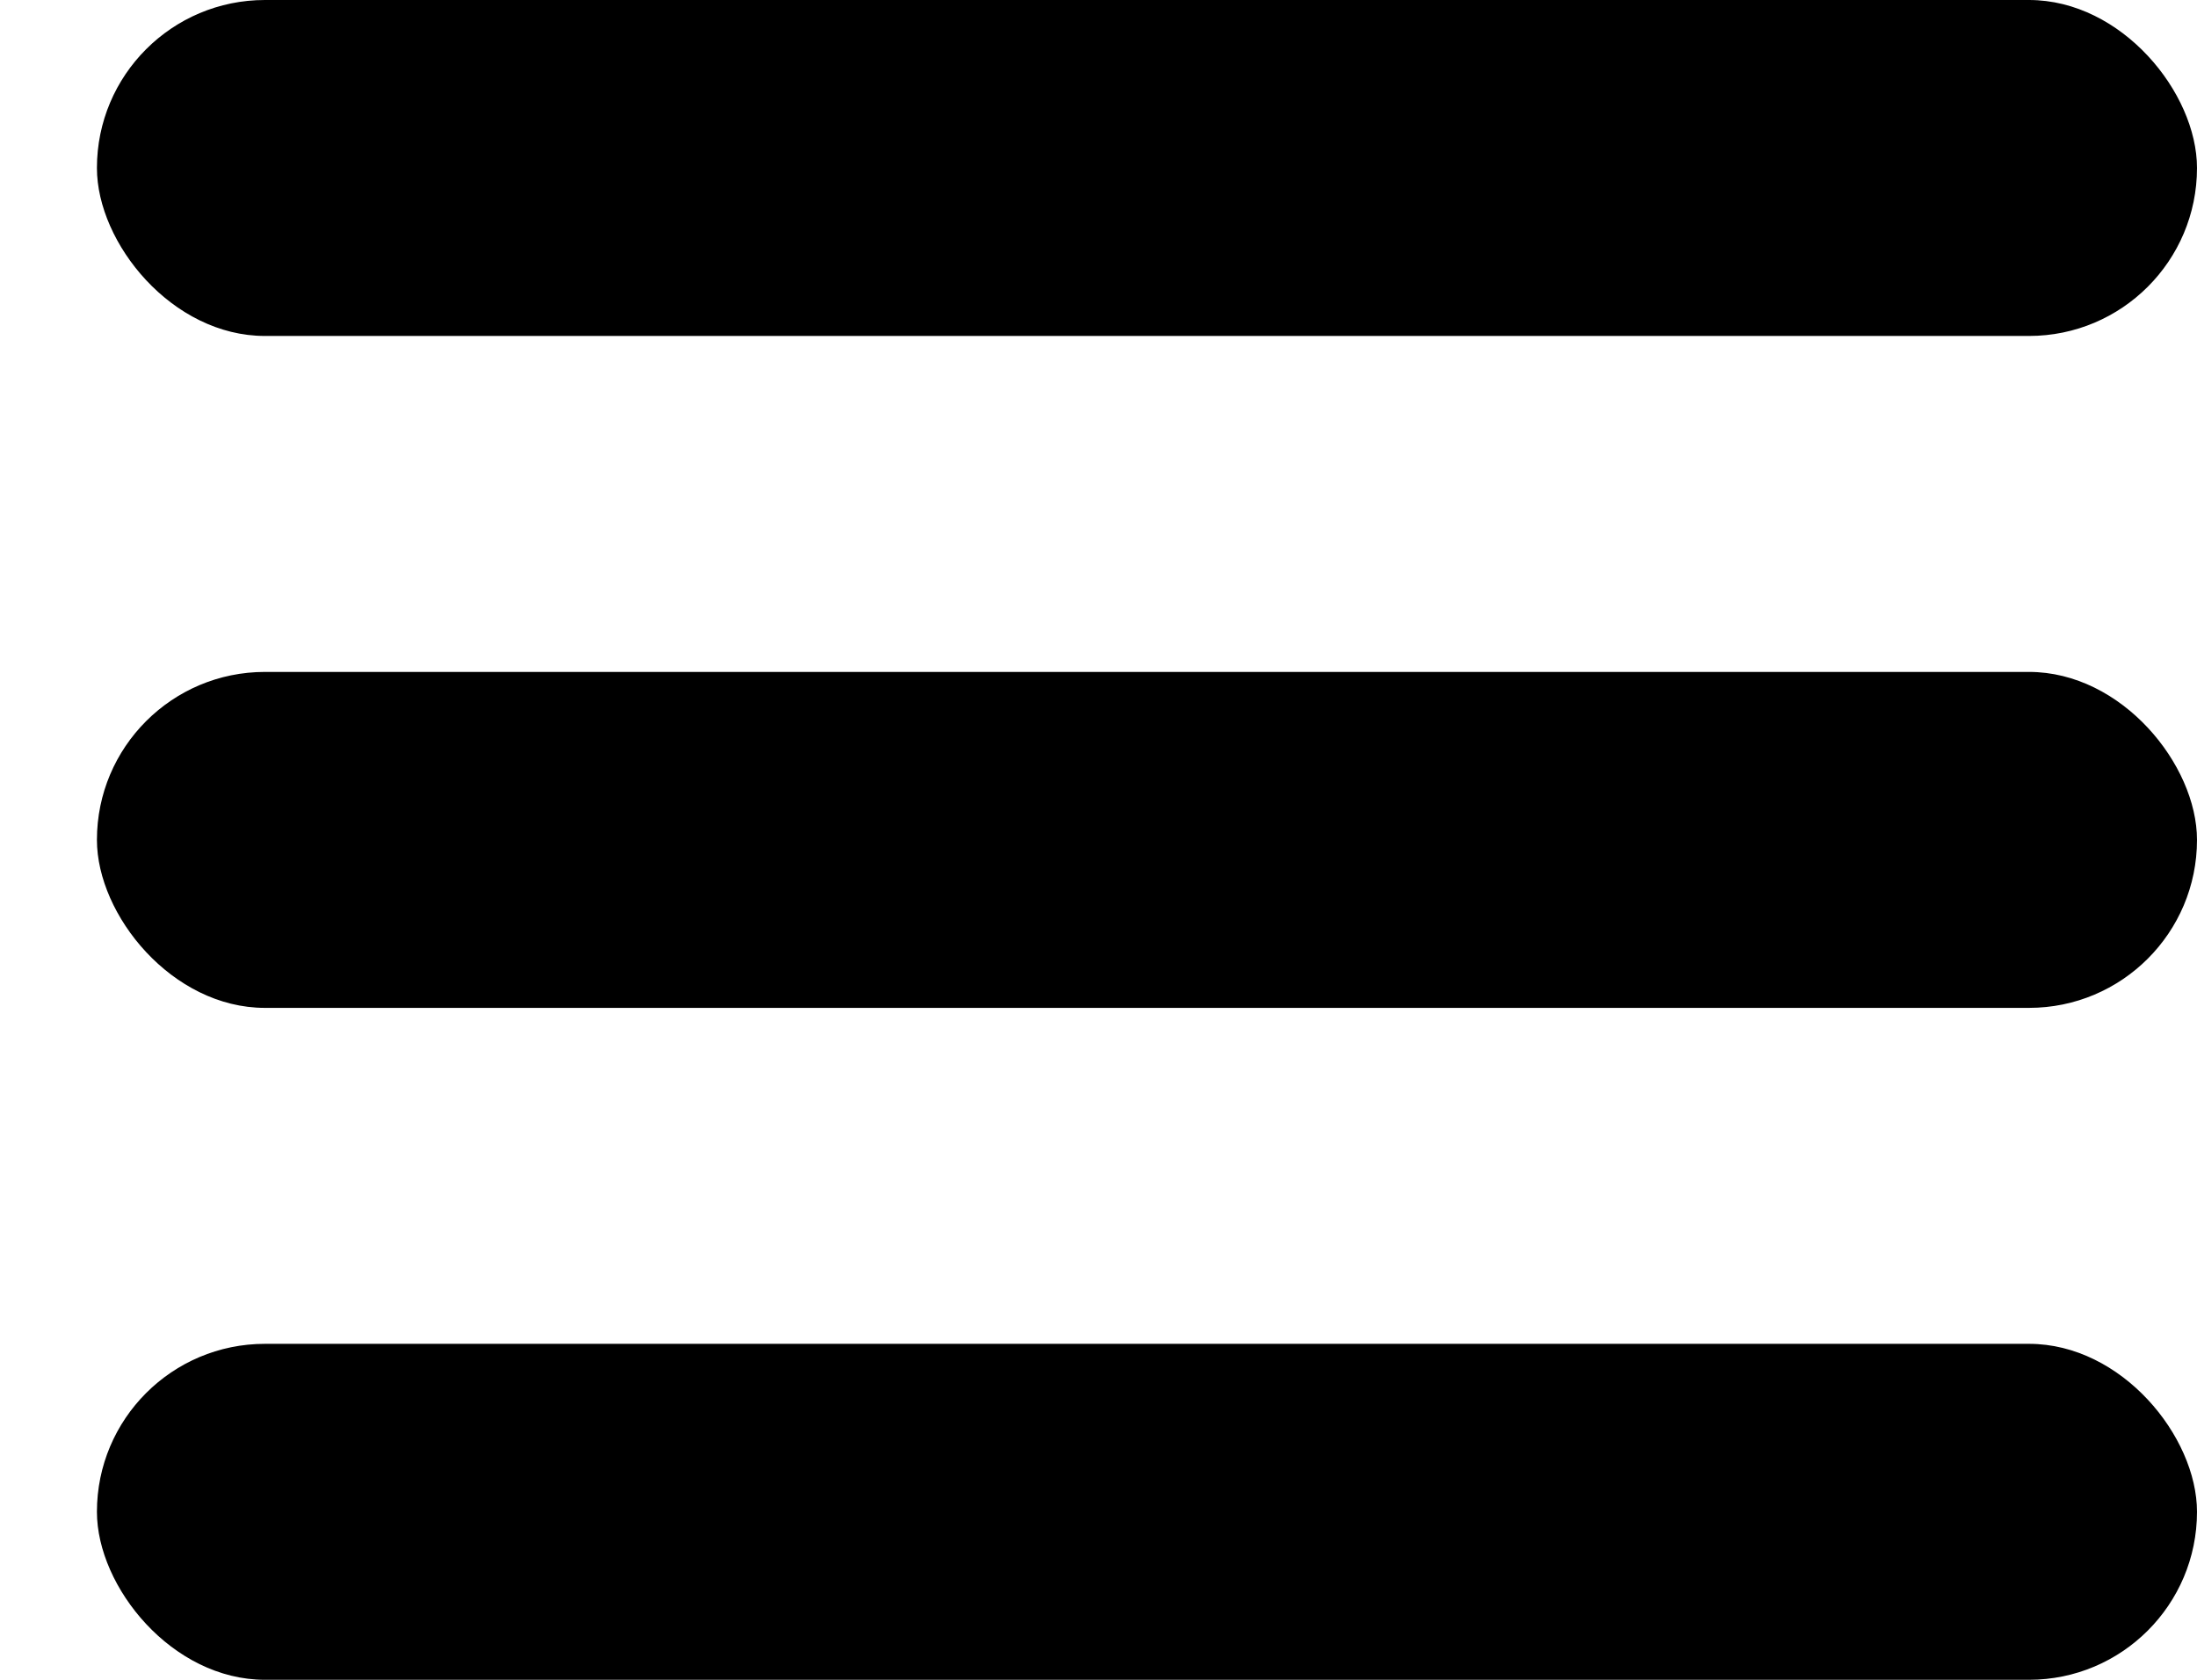
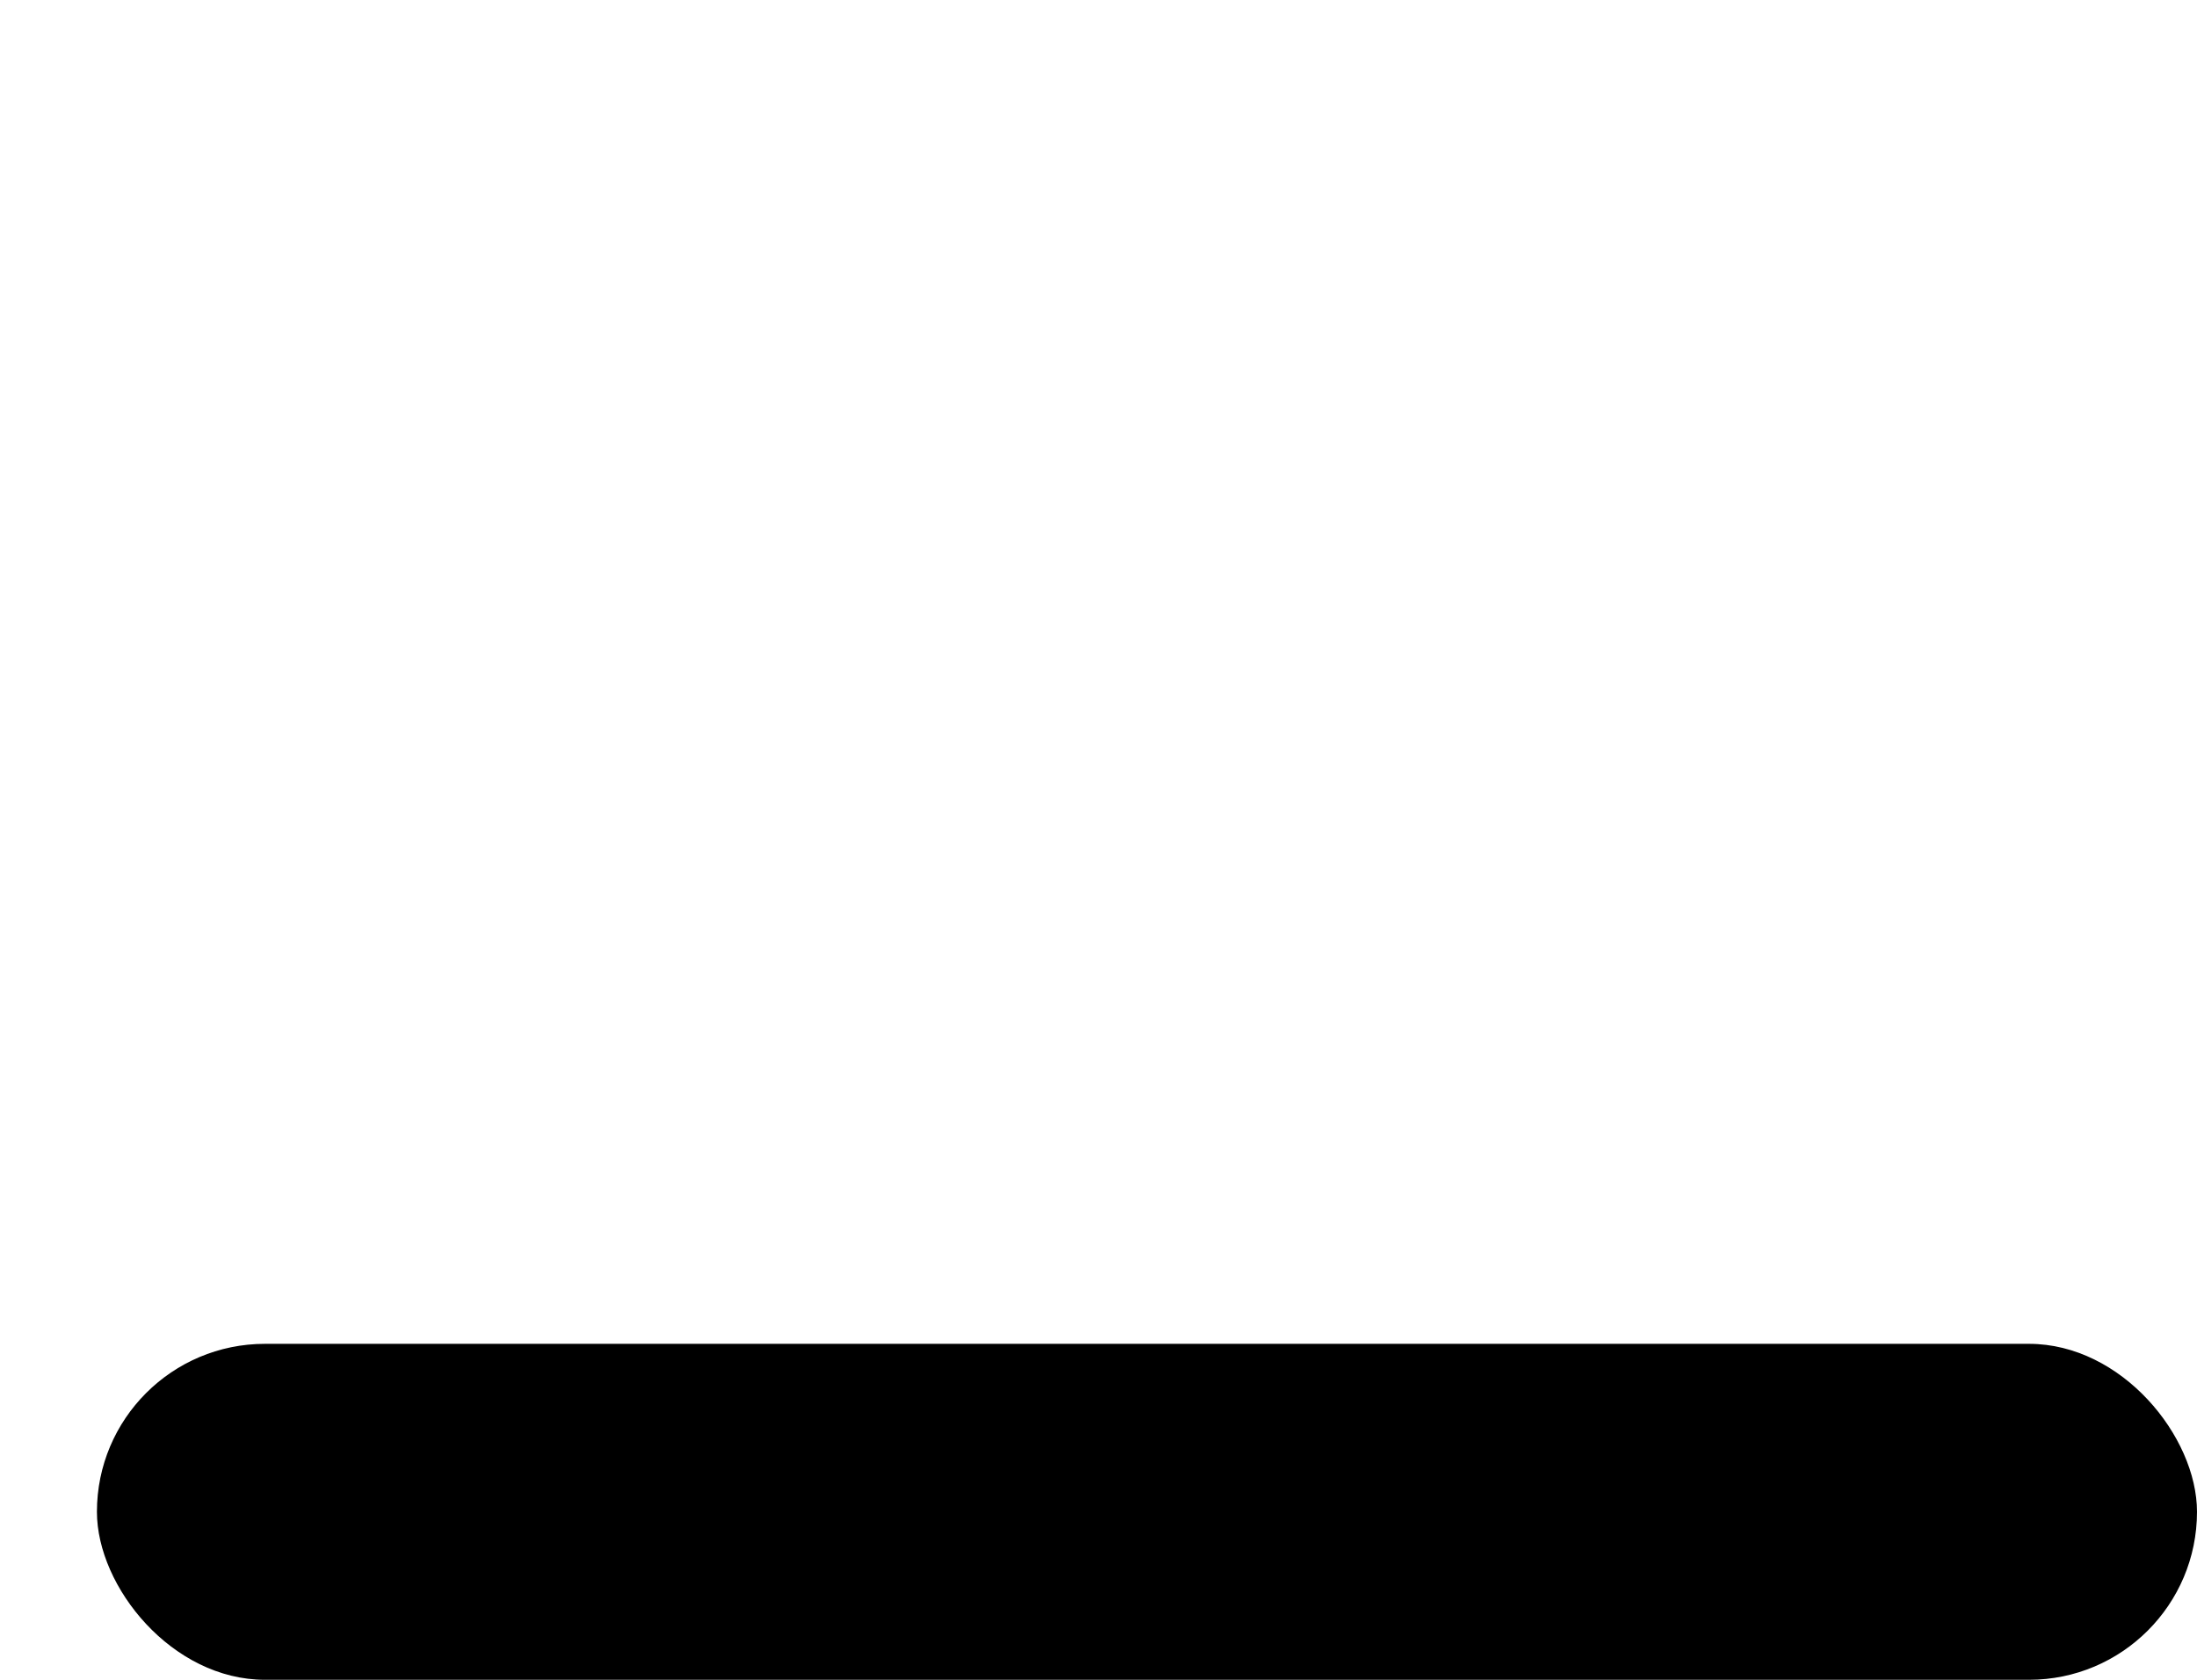
<svg xmlns="http://www.w3.org/2000/svg" width="17" height="13" viewBox="0 0 17 13" fill="none">
-   <rect x="0.75" width="16.25" height="2.6" rx="1.3" fill="black" />
-   <rect x="0.75" y="5.2" width="16.25" height="2.6" rx="1.3" fill="black" />
  <rect x="0.75" y="10.4" width="16.25" height="2.6" rx="1.3" fill="black" />
</svg>